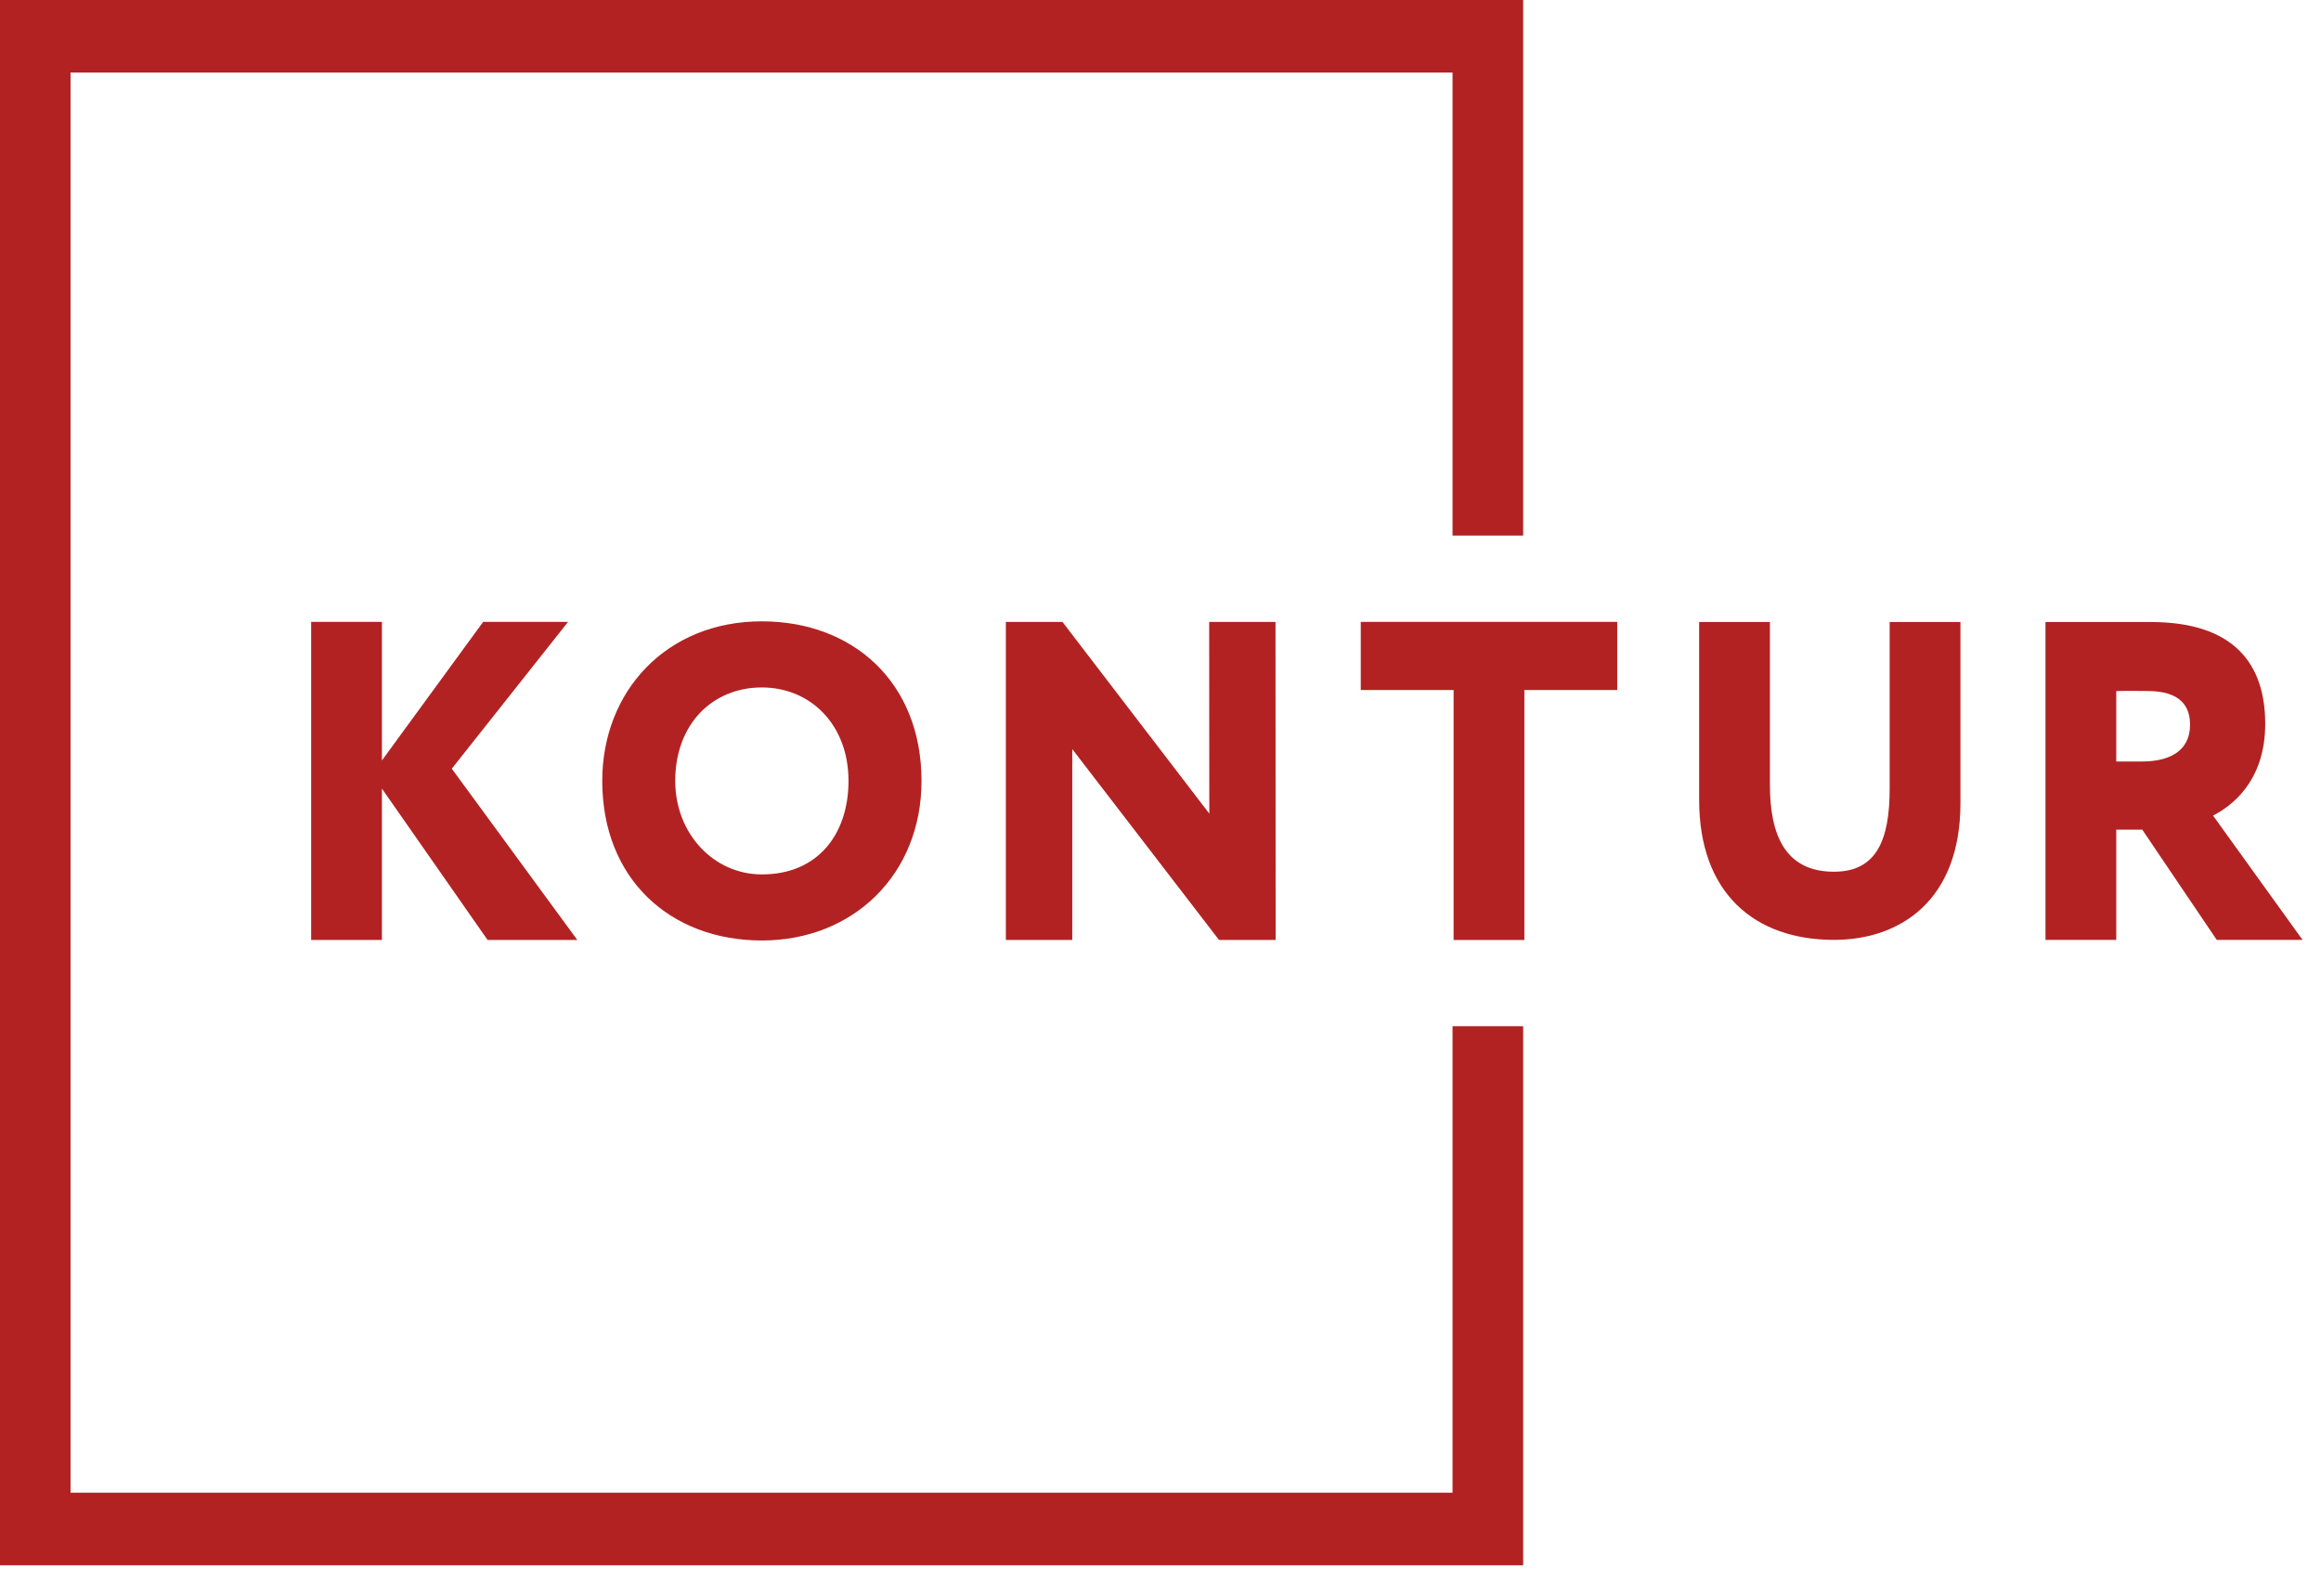
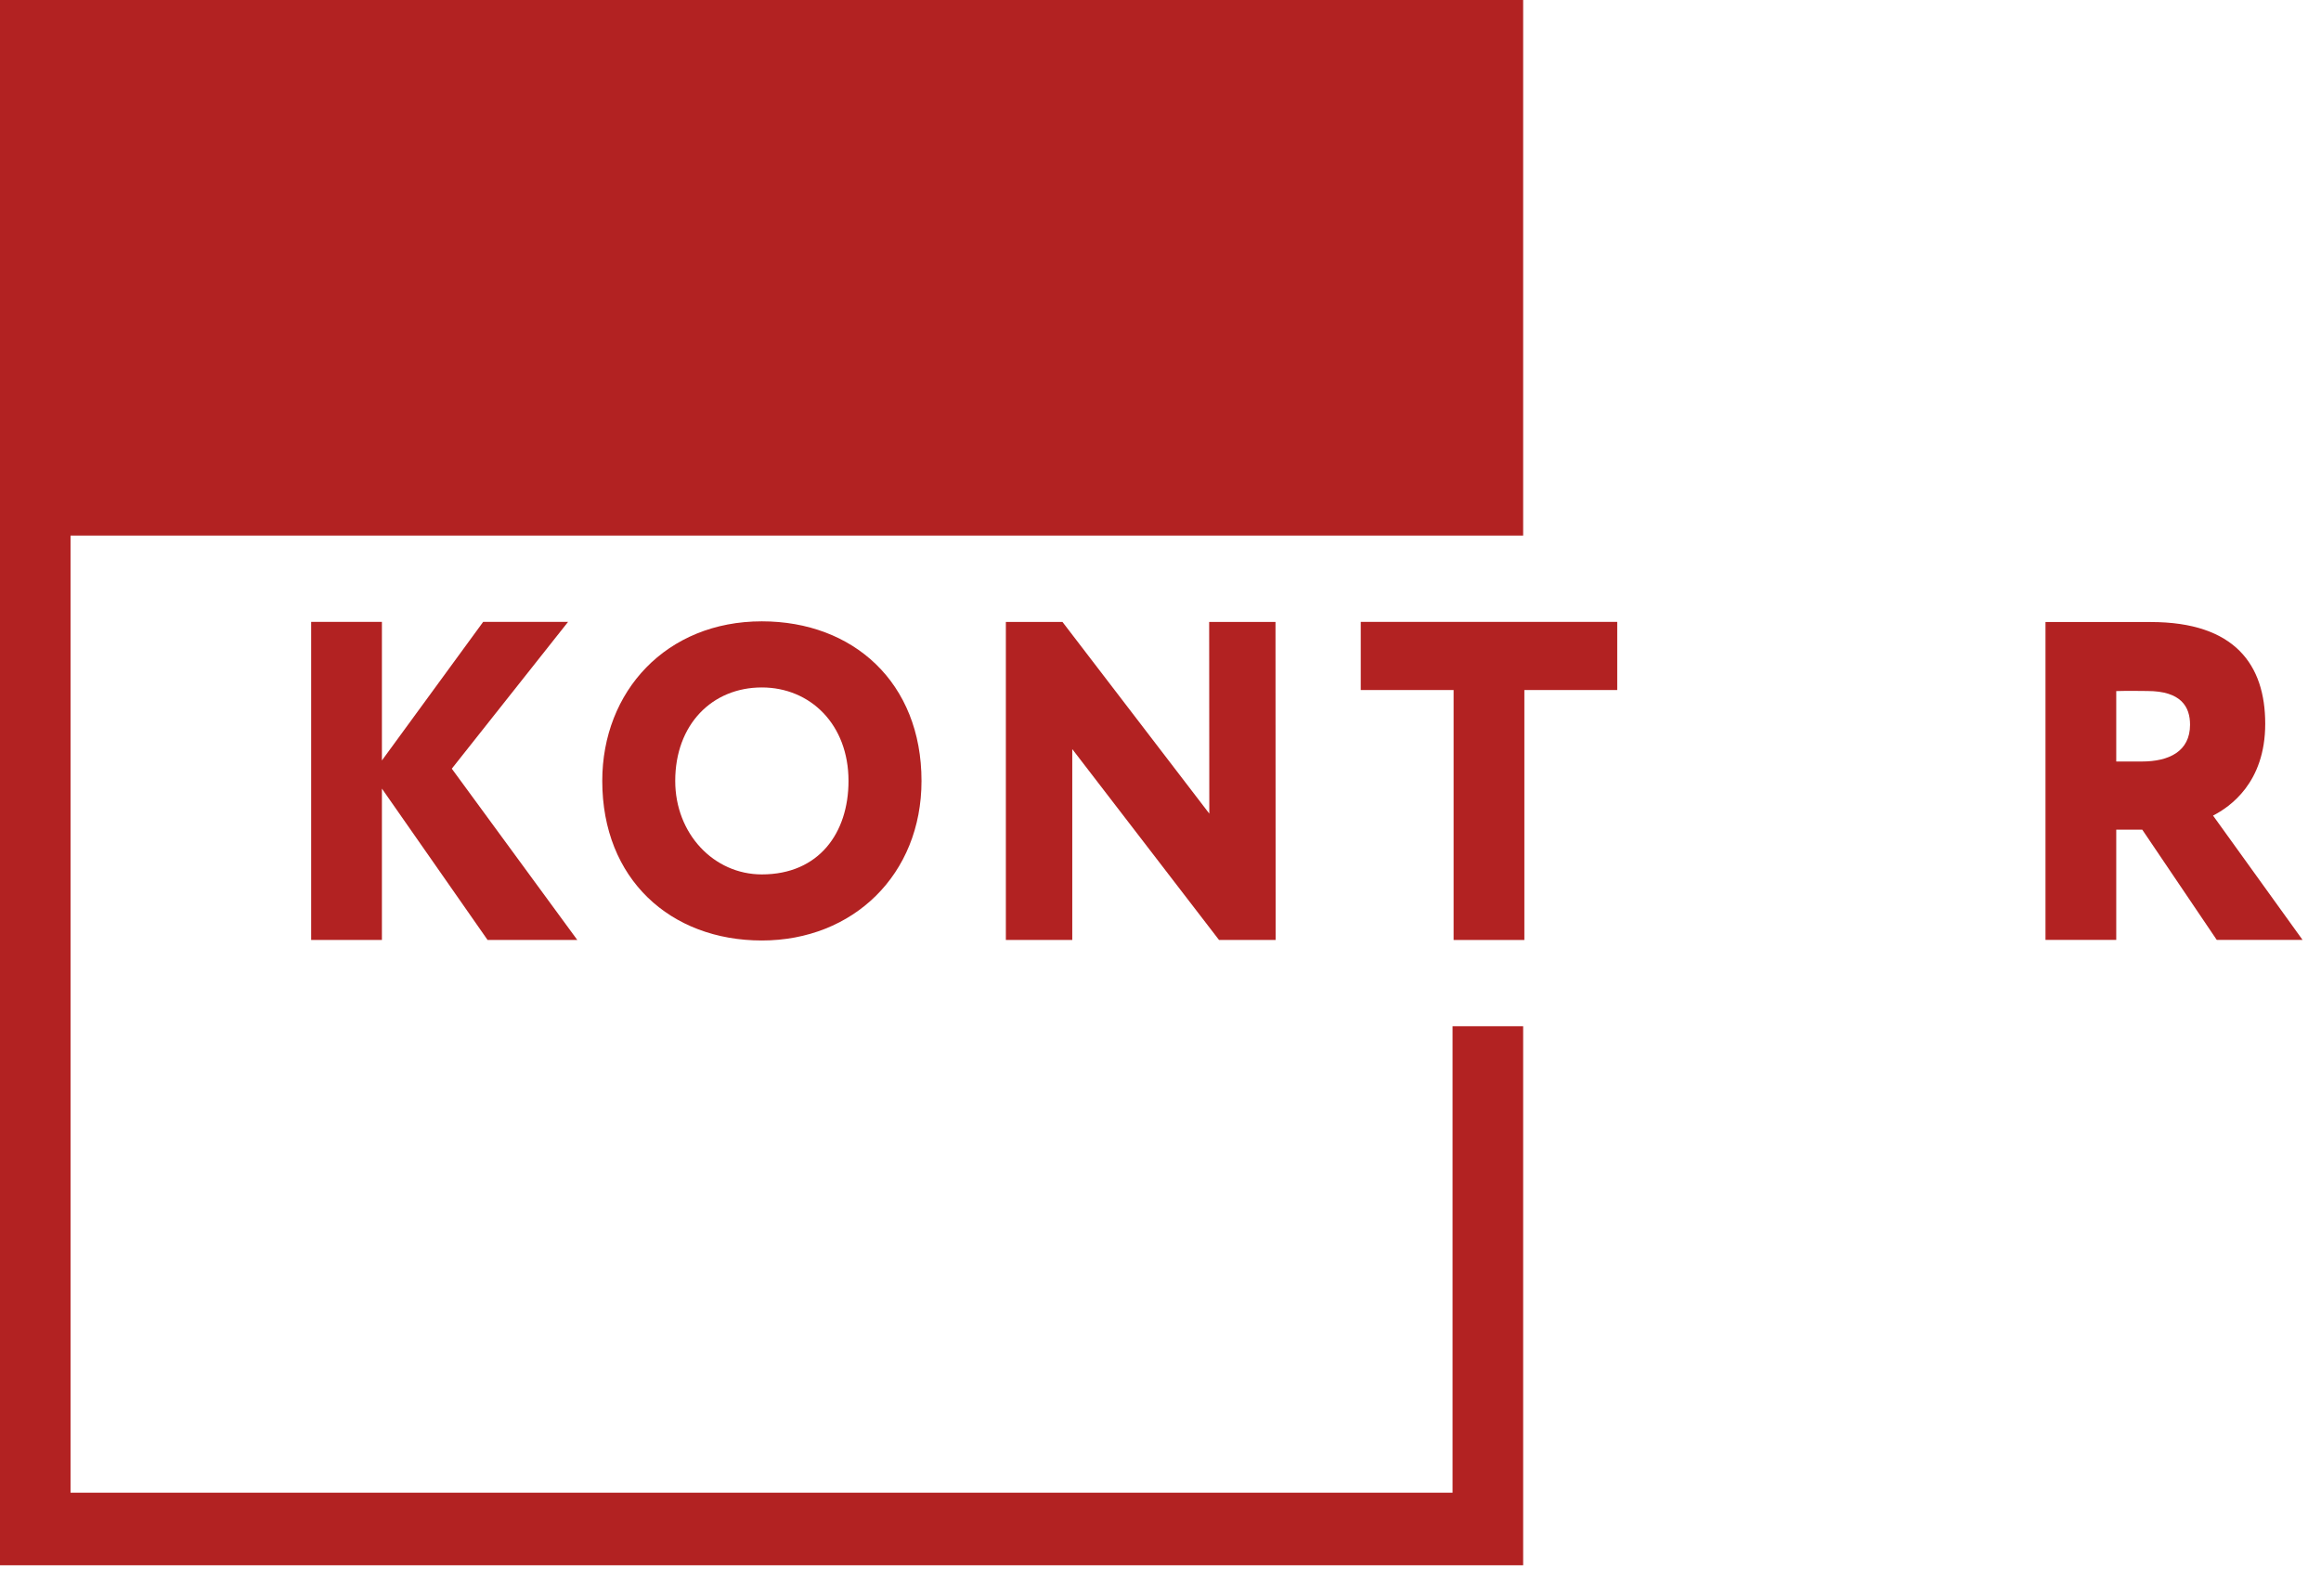
<svg xmlns="http://www.w3.org/2000/svg" width="64" height="44" viewBox="0 0 64 44" fill="none">
-   <path d="M42 43.159H0V0H42V14.767H40.053V2.001H1.945V41.158H40.053V28.296H42V43.159Z" fill="#B22222" />
+   <path d="M42 43.159H0V0H42V14.767H40.053H1.945V41.158H40.053V28.296H42V43.159Z" fill="#B22222" />
  <path d="M8.58 17.147H10.531V20.968L13.323 17.147H15.664L12.458 21.195L15.919 25.918H13.445L10.531 21.744V25.918H8.58V17.147Z" fill="#B22222" />
  <path d="M21.007 24.11C22.581 24.11 23.397 22.967 23.397 21.532C23.397 19.976 22.344 18.955 21.007 18.955C19.636 18.955 18.619 19.976 18.619 21.532C18.619 22.99 19.683 24.11 21.007 24.11ZM21.007 17.132C23.528 17.132 25.41 18.821 25.41 21.532C25.41 24.11 23.528 25.932 21.007 25.932C18.489 25.932 16.607 24.242 16.607 21.532C16.607 19.064 18.37 17.132 21.007 17.132Z" fill="#B22222" />
  <path d="M33.614 25.918L29.567 20.655V25.918H27.736V17.149H29.297L33.346 22.434L33.342 17.149H35.171L35.175 25.918H33.614Z" fill="#B22222" />
  <path d="M37.522 17.147H44.594V19.026H42.033V25.918H40.082V19.026H37.522V17.147Z" fill="#B22222" />
-   <path d="M54.058 22.145C54.058 24.825 52.4 25.915 50.572 25.915C48.378 25.915 46.853 24.625 46.853 22.056V17.151H48.804V21.631C48.804 22.996 49.206 24.036 50.572 24.036C51.753 24.036 52.106 23.147 52.106 21.744V17.151H54.058V22.145Z" fill="#B22222" />
  <path d="M58.354 19.055V20.997H59.06C59.805 20.997 60.389 20.721 60.389 19.982C60.389 19.494 60.148 19.053 59.209 19.053C58.915 19.053 58.756 19.043 58.354 19.055ZM56.403 25.915V17.151C56.878 17.151 59.06 17.151 59.305 17.151C61.634 17.151 62.462 18.34 62.462 19.957C62.462 21.585 61.487 22.249 61.023 22.488L63.491 25.915H61.125L59.072 22.877H58.354V25.915H56.403Z" fill="#B22222" />
</svg>